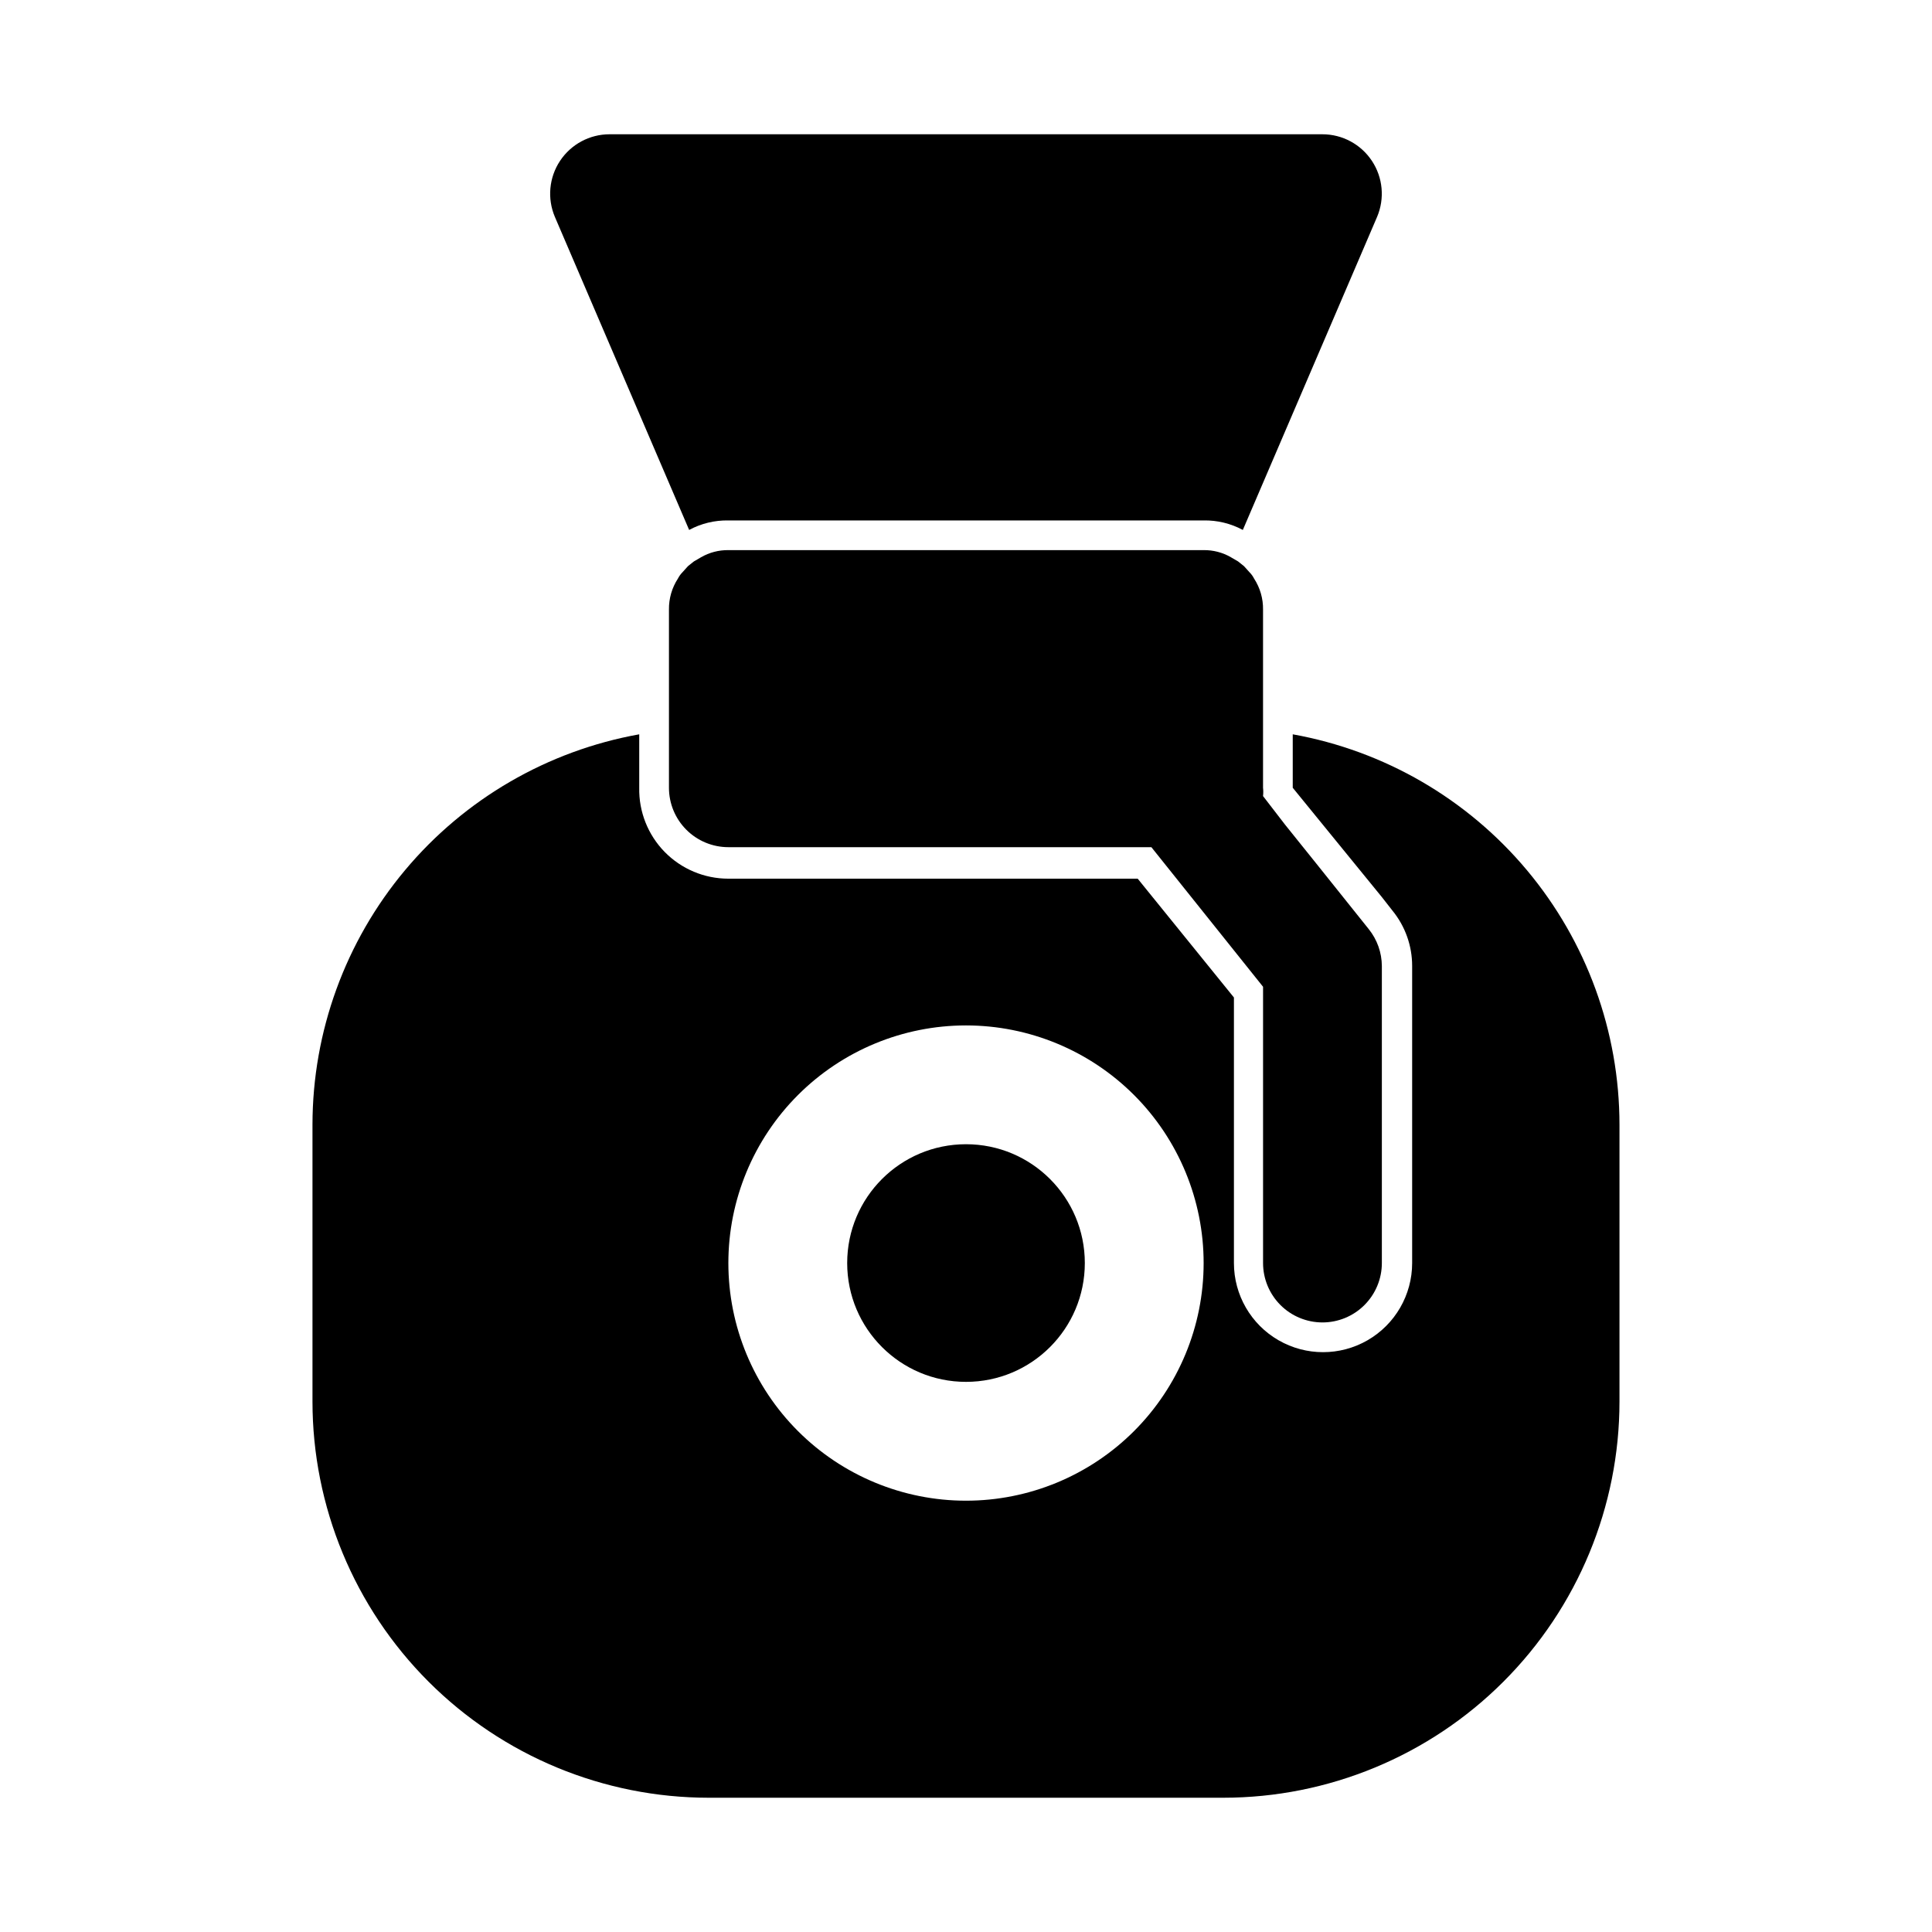
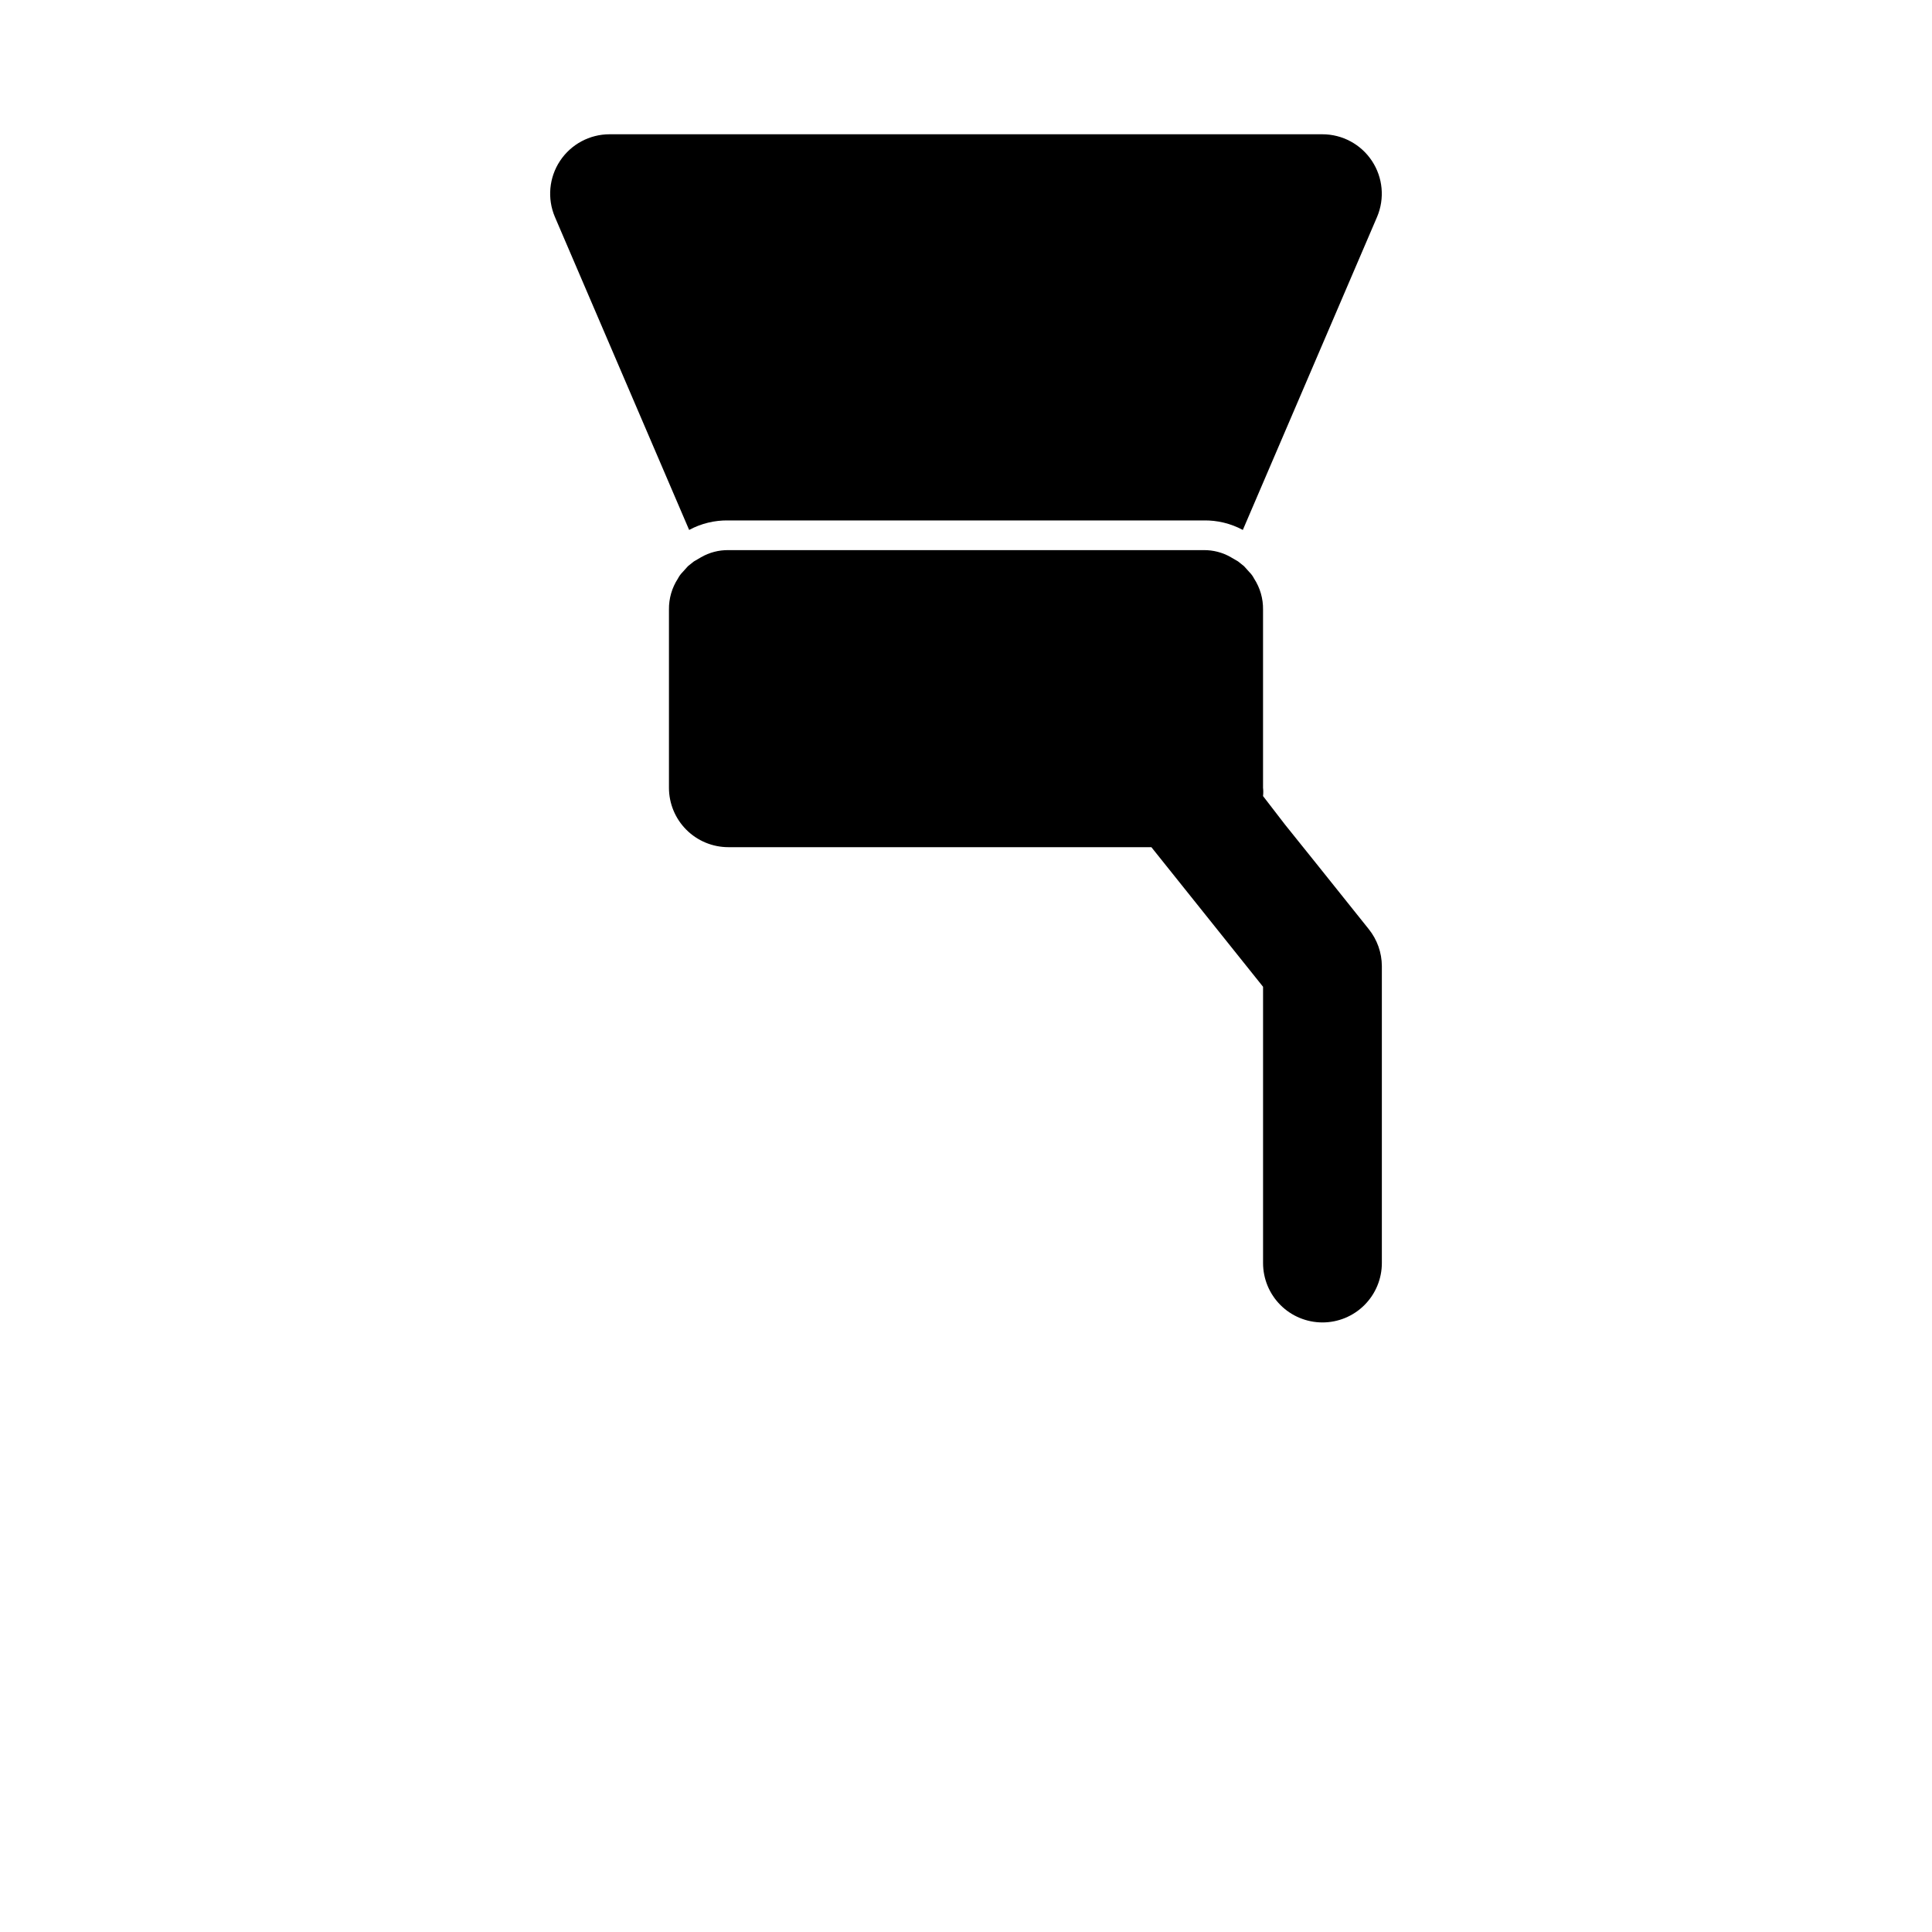
<svg xmlns="http://www.w3.org/2000/svg" fill="#000000" width="800px" height="800px" version="1.1" viewBox="144 144 512 512">
  <g>
    <path d="m326.63 284.44c3.188-1.719 6.766-2.586 10.391-2.519h125.95c3.621-0.066 7.199 0.801 10.391 2.519l35.582-82.973c2.055-4.859 1.543-10.426-1.371-14.828-2.914-4.402-7.836-7.051-13.117-7.055h-188.93c-5.277 0.004-10.203 2.652-13.117 7.055-2.914 4.402-3.426 9.969-1.367 14.828z" />
    <path d="m494.46 494.46c4.176 0 8.184-1.656 11.133-4.609 2.953-2.953 4.613-6.957 4.613-11.133v-78.719c-0.02-3.555-1.242-6.992-3.465-9.762l-13.855-17.32-8.344-10.391-5.824-7.559c0.086-0.73 0.086-1.469 0-2.203v-47.23c0.043-2.902-0.781-5.754-2.363-8.188-0.324-0.641-0.75-1.223-1.258-1.73l-1.418-1.574-1.574-1.258-1.891-1.102 0.004-0.004c-2.203-1.27-4.703-1.922-7.242-1.891h-125.95c-2.539-0.031-5.043 0.621-7.242 1.891l-1.891 1.102-1.574 1.258-1.418 1.574v0.004c-0.508 0.508-0.93 1.09-1.258 1.73-1.582 2.434-2.402 5.285-2.363 8.188v47.23c0 4.176 1.66 8.18 4.613 11.133 2.953 2.953 6.957 4.613 11.133 4.613h112.1l29.598 36.996v73.211c0 4.176 1.66 8.18 4.609 11.133 2.953 2.953 6.961 4.609 11.133 4.609z" />
-     <path d="m431.49 478.72c0 17.391-14.098 31.488-31.488 31.488s-31.488-14.098-31.488-31.488 14.098-31.488 31.488-31.488 31.488 14.098 31.488 31.488" />
-     <path d="m486.59 338.6v14.168l23.617 28.969 2.832 3.621c3.367 4.137 5.203 9.309 5.195 14.645v78.719c0 8.438-4.5 16.234-11.805 20.453-7.309 4.219-16.312 4.219-23.617 0-7.309-4.219-11.809-12.016-11.809-20.453v-70.375l-25.504-31.488h-108.48c-6.348 0-12.426-2.551-16.871-7.082-4.441-4.535-6.871-10.664-6.746-17.008v-14.168c-24.27 4.356-46.238 17.098-62.066 36.008-15.828 18.906-24.508 42.773-24.527 67.43v73.367c0 27.852 11.066 54.562 30.758 74.254 19.695 19.695 46.406 30.758 74.258 30.758h136.34c27.848 0 54.559-11.062 74.254-30.758 19.695-19.691 30.758-46.402 30.758-74.254v-73.367c-0.02-24.656-8.699-48.523-24.527-67.43-15.828-18.91-37.797-31.652-62.066-36.008zm-86.59 203.1c-16.703 0-32.723-6.637-44.531-18.445-11.812-11.812-18.445-27.828-18.445-44.531s6.633-32.719 18.445-44.531c11.809-11.809 27.828-18.445 44.531-18.445 16.699 0 32.719 6.637 44.531 18.445 11.809 11.812 18.445 27.828 18.445 44.531s-6.637 32.719-18.445 44.531c-11.812 11.809-27.832 18.445-44.531 18.445z" />
  </g>
</svg>